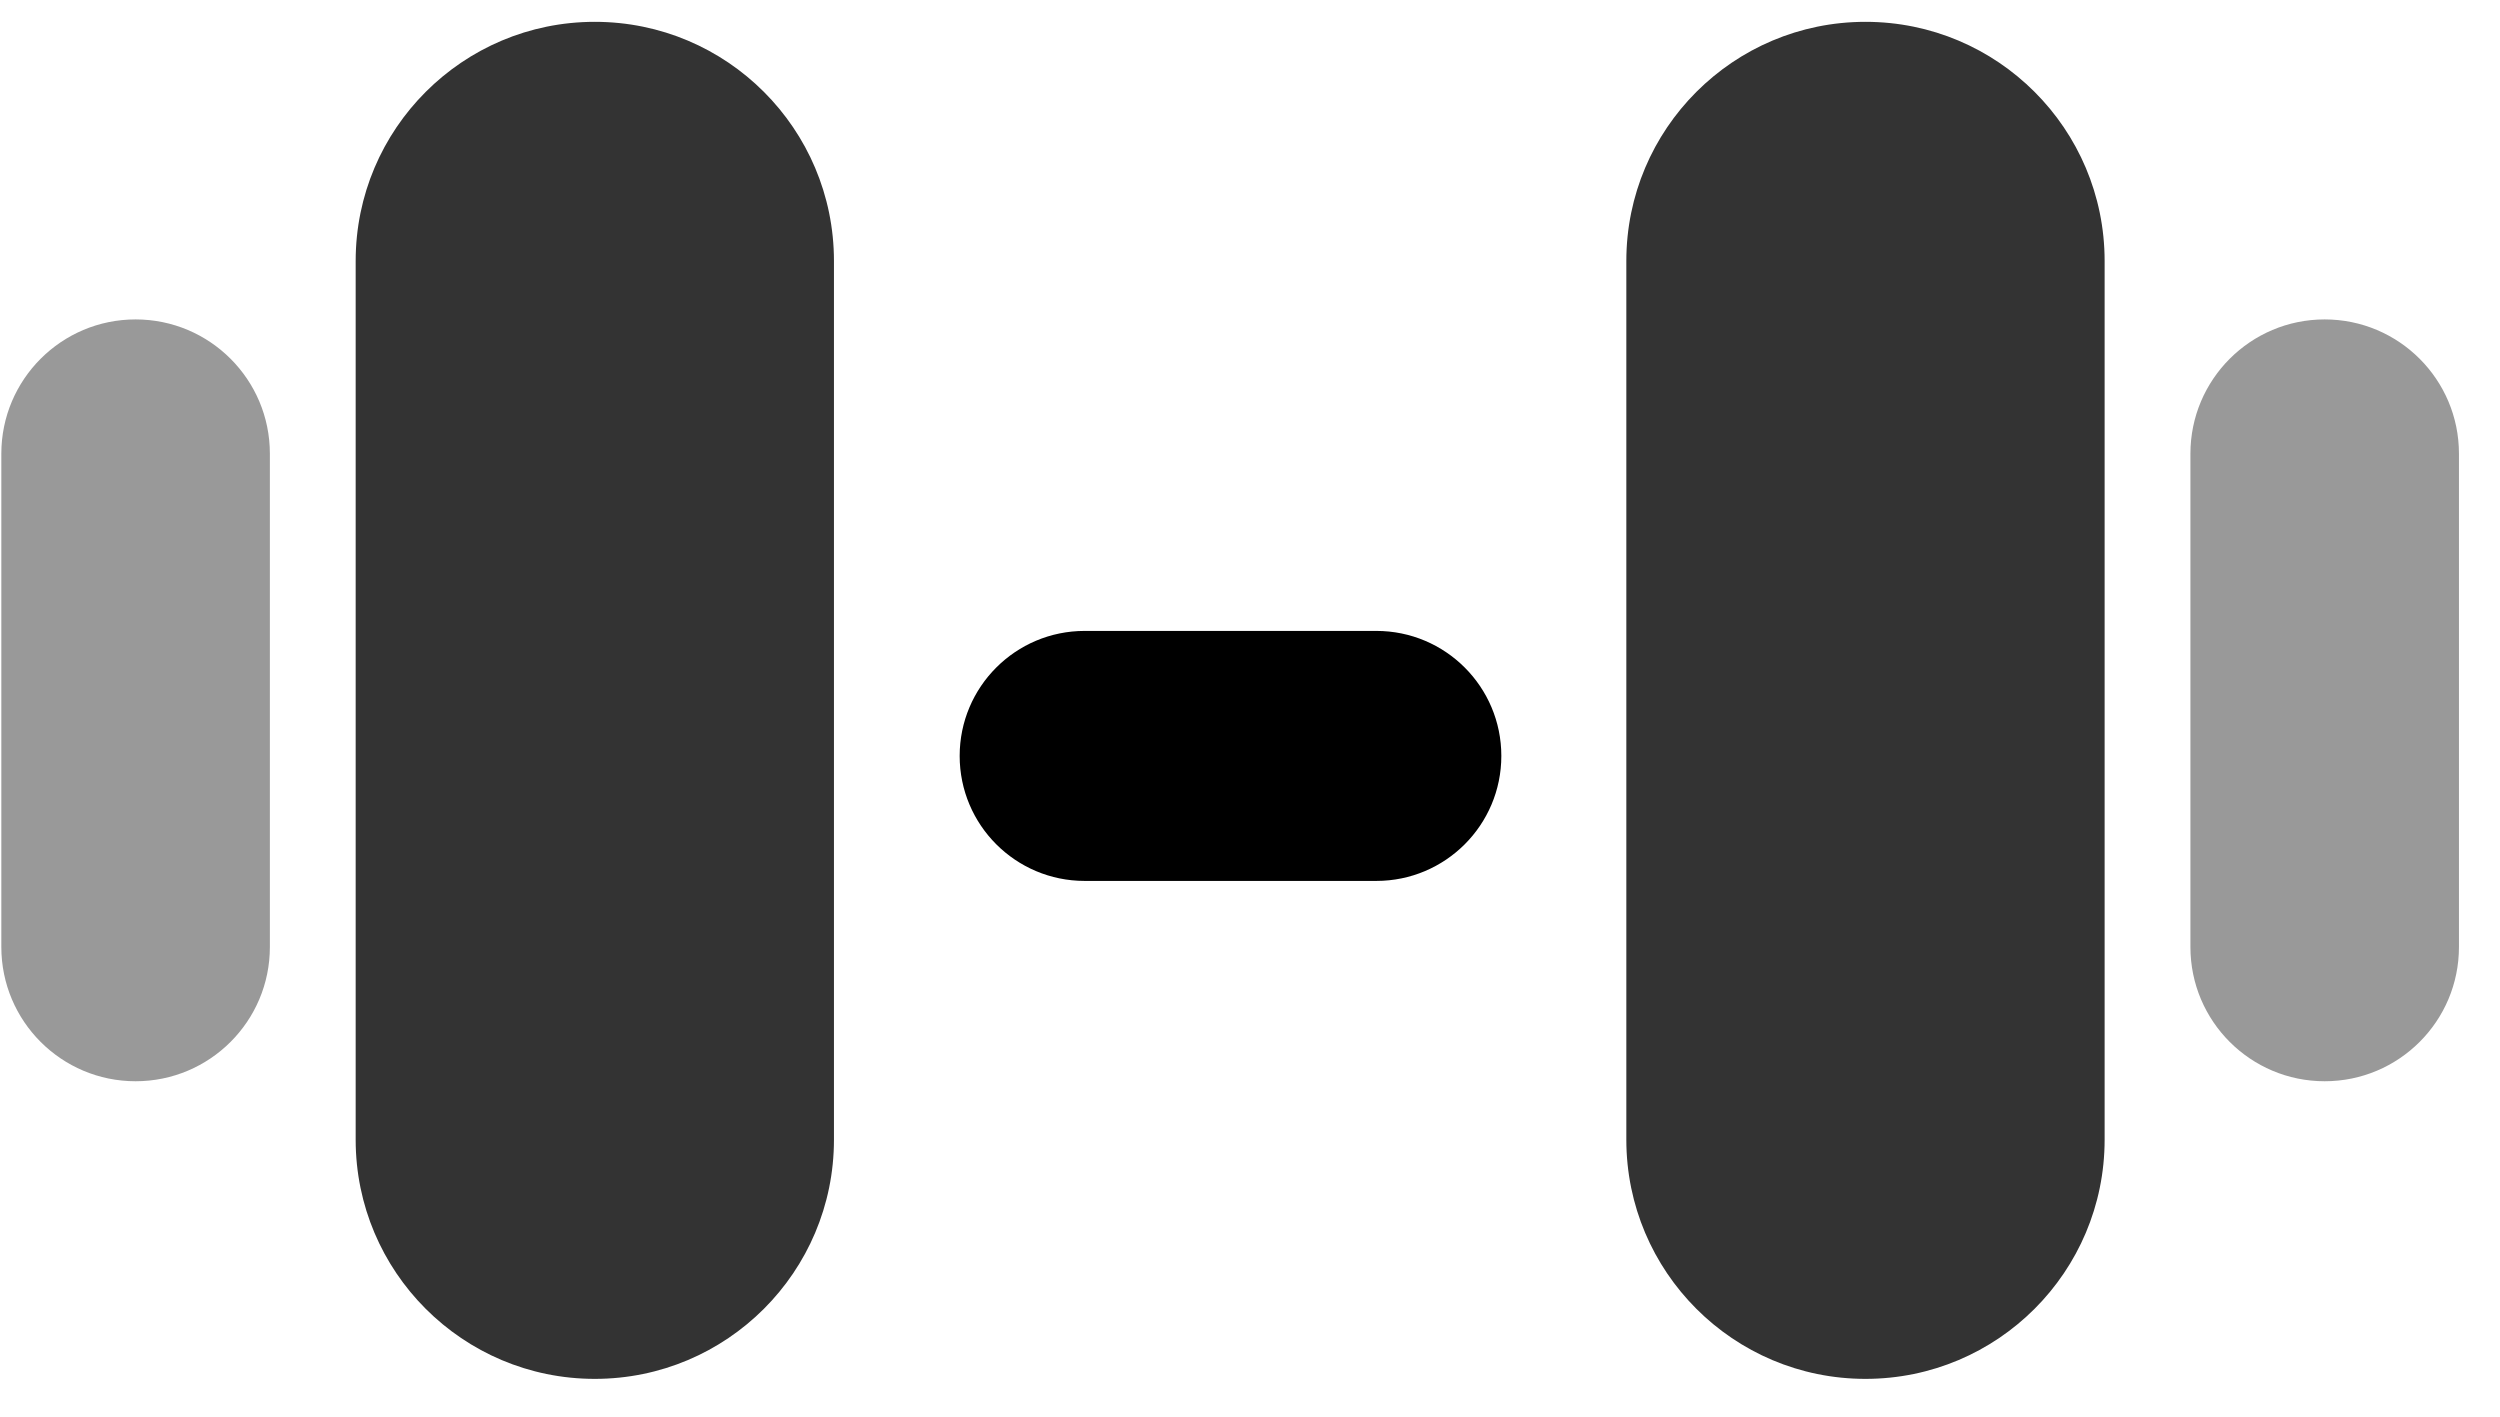
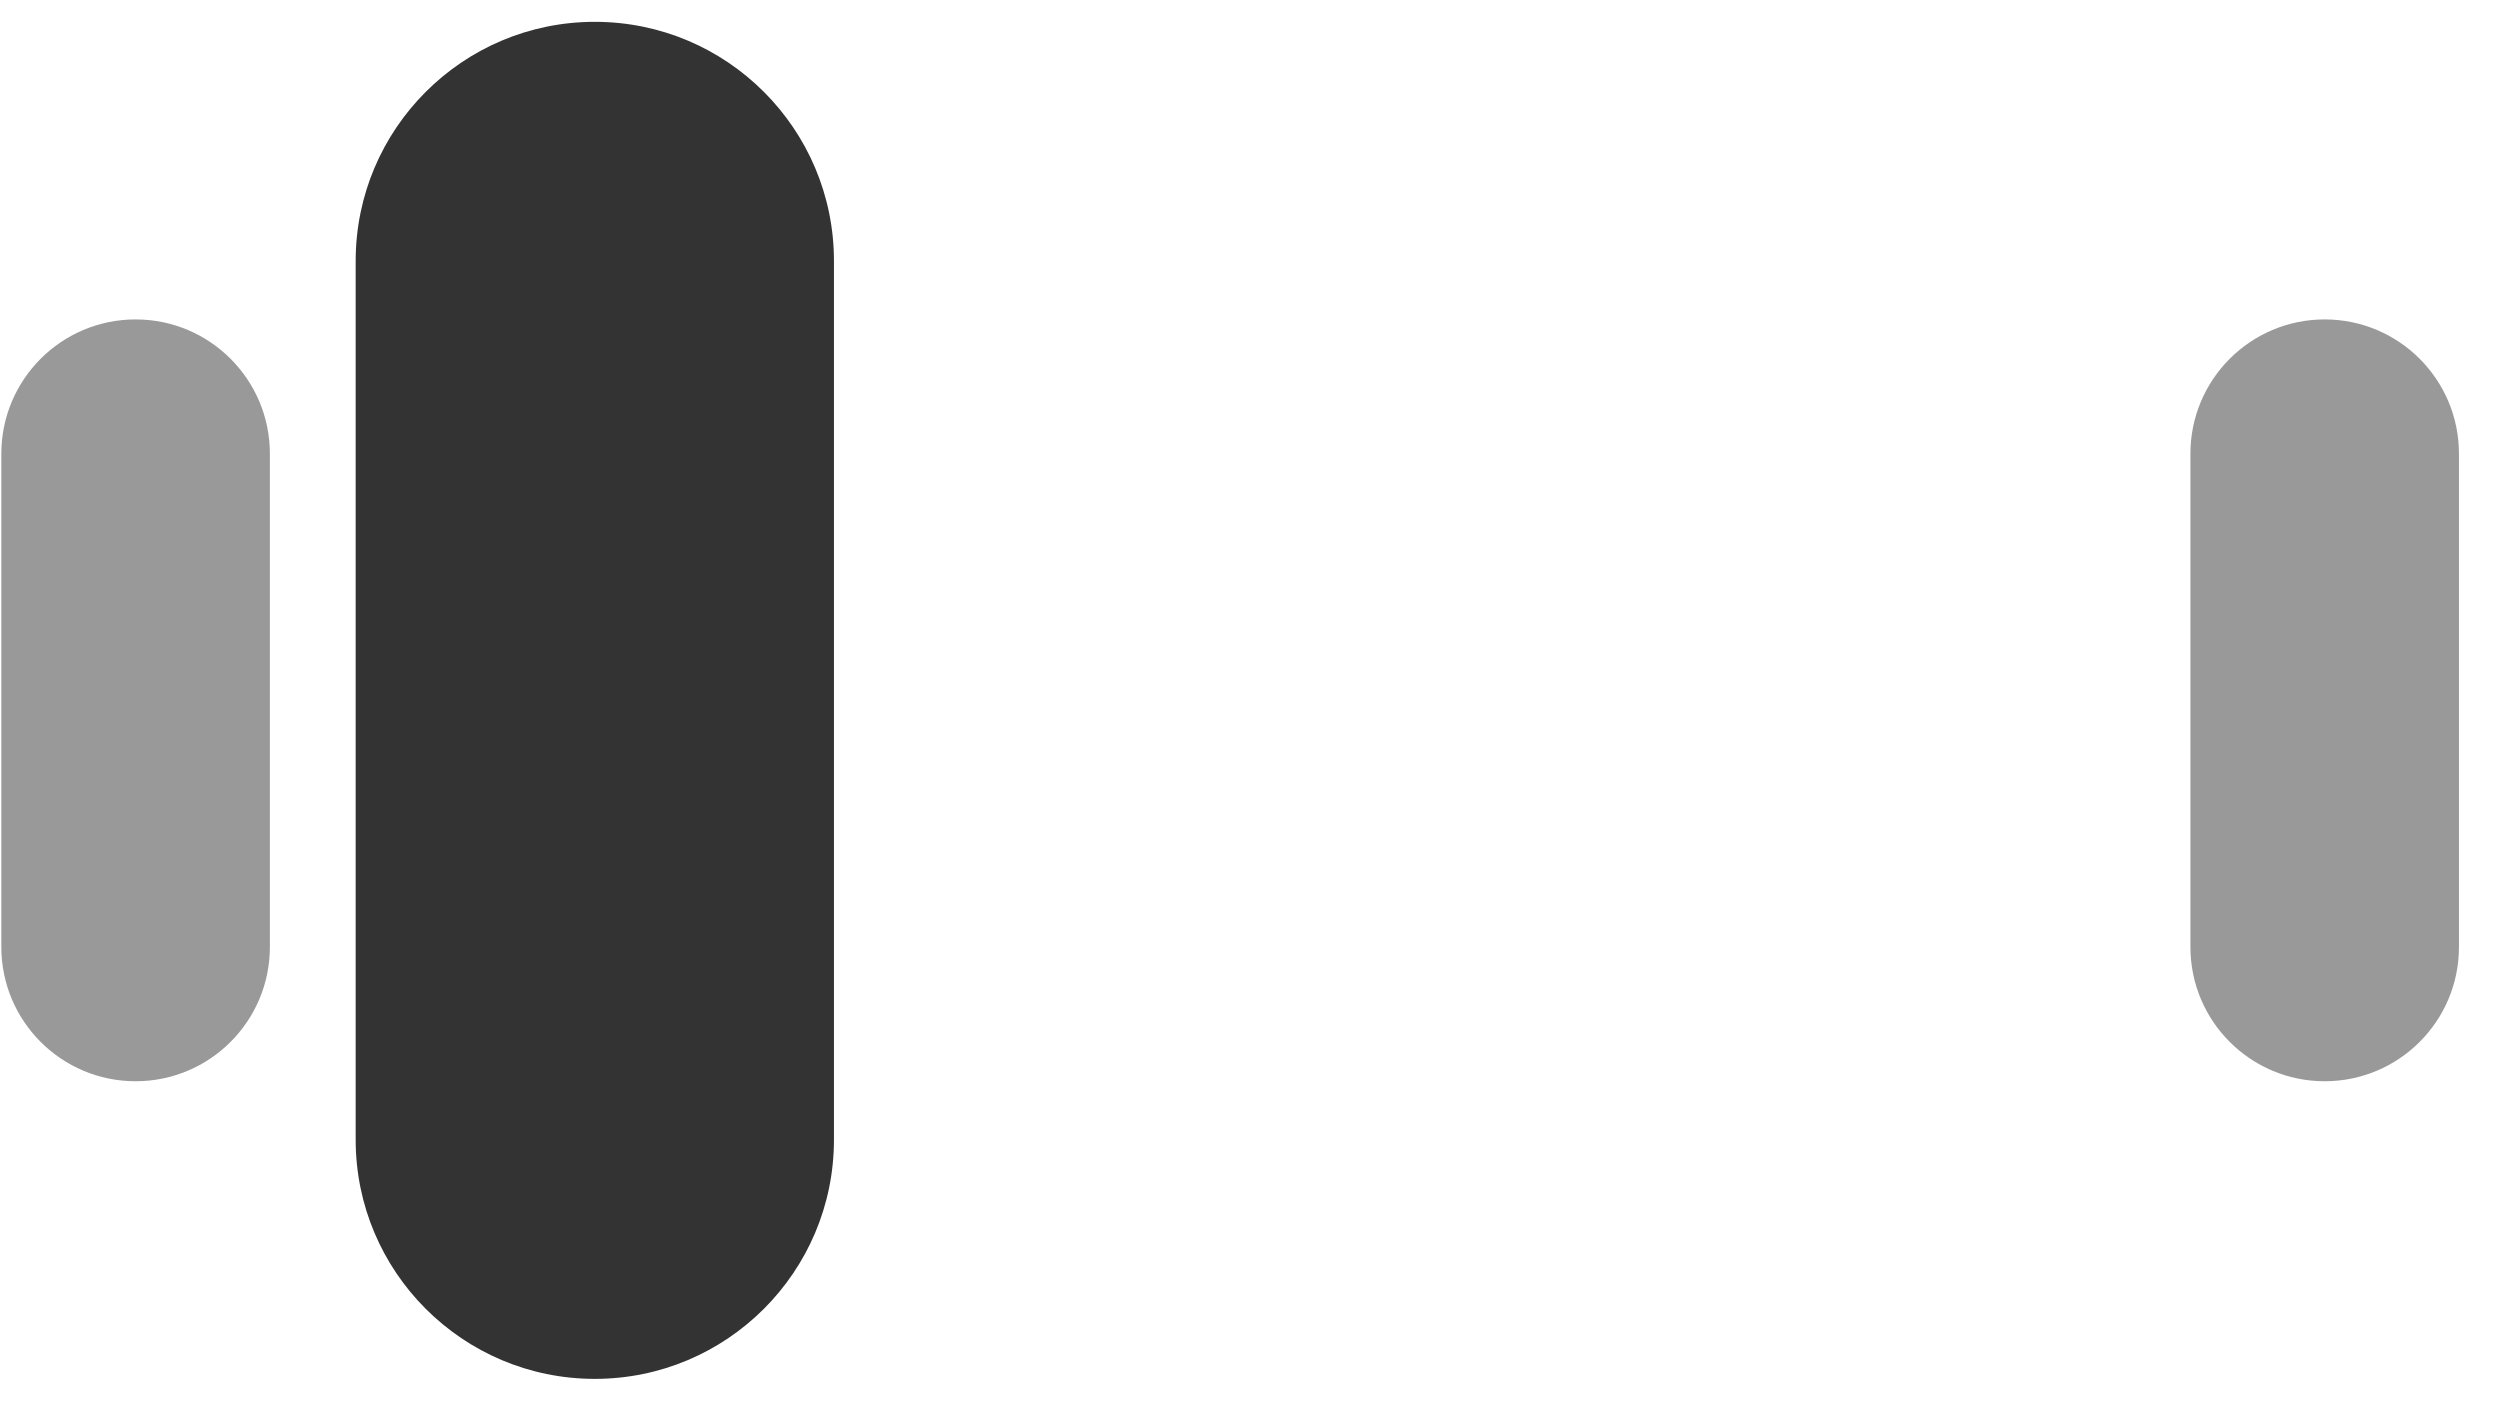
<svg xmlns="http://www.w3.org/2000/svg" width="60" height="34" viewBox="0 0 60 34" fill="none">
  <path d="M8.536 6.264C8.536 3.094 11.106 0.524 14.275 0.524C17.445 0.524 20.015 3.094 20.015 6.264V27.353C20.015 30.523 17.445 33.093 14.275 33.093C11.106 33.093 8.536 30.523 8.536 27.353V6.264Z" fill="#333333" />
  <path d="M0.032 10.889C0.032 9.109 1.475 7.666 3.254 7.666C5.034 7.666 6.477 9.109 6.477 10.889V22.728C6.477 24.508 5.034 25.95 3.254 25.95C1.475 25.95 0.032 24.508 0.032 22.728V10.889Z" fill="#999999" />
-   <path d="M50.511 6.264C50.511 3.094 47.941 0.524 44.771 0.524C41.602 0.524 39.032 3.094 39.032 6.264V27.353C39.032 30.523 41.602 33.093 44.771 33.093C47.941 33.093 50.511 30.523 50.511 27.353V6.264Z" fill="#333333" />
  <path d="M59.015 10.889C59.015 9.109 57.572 7.666 55.792 7.666C54.013 7.666 52.57 9.109 52.57 10.889V22.728C52.57 24.508 54.013 25.95 55.792 25.95C57.572 25.95 59.015 24.508 59.015 22.728V10.889Z" fill="#999999" />
-   <path d="M23.032 18.142C23.032 16.485 24.375 15.142 26.032 15.142H33.032C34.689 15.142 36.032 16.485 36.032 18.142C36.032 19.799 34.689 21.142 33.032 21.142H26.032C24.375 21.142 23.032 19.799 23.032 18.142Z" fill="black" />
</svg>